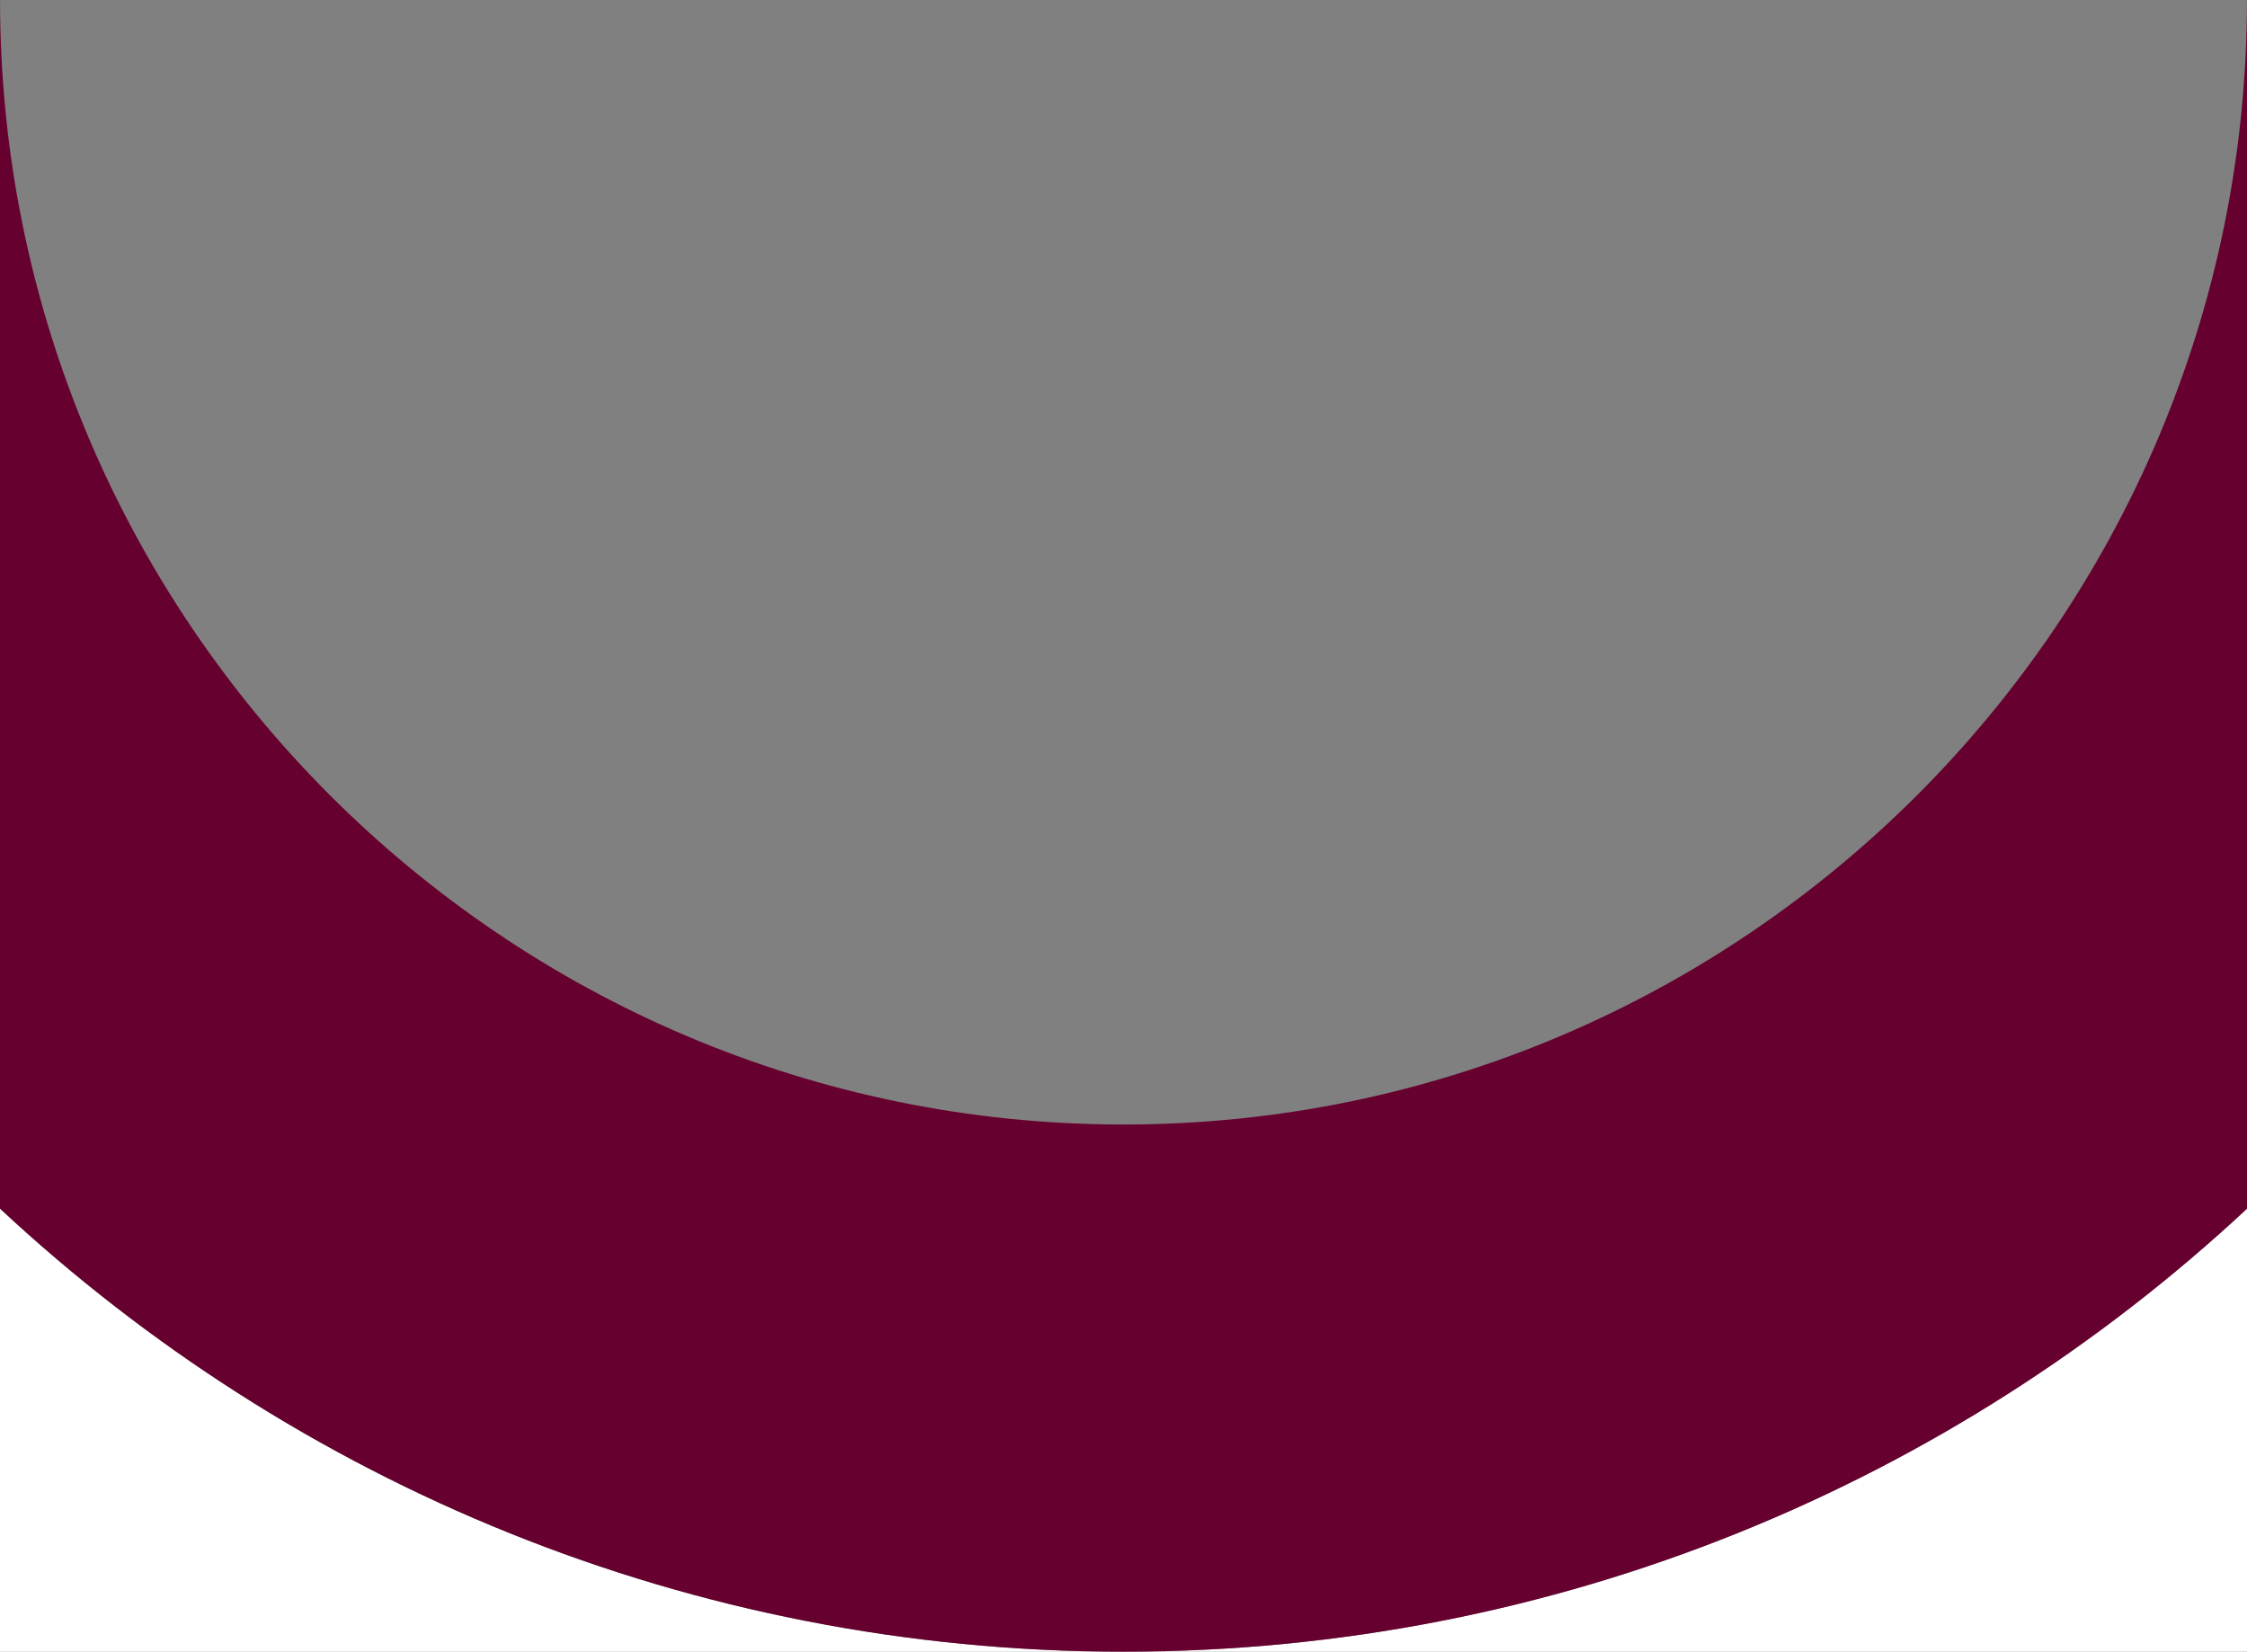
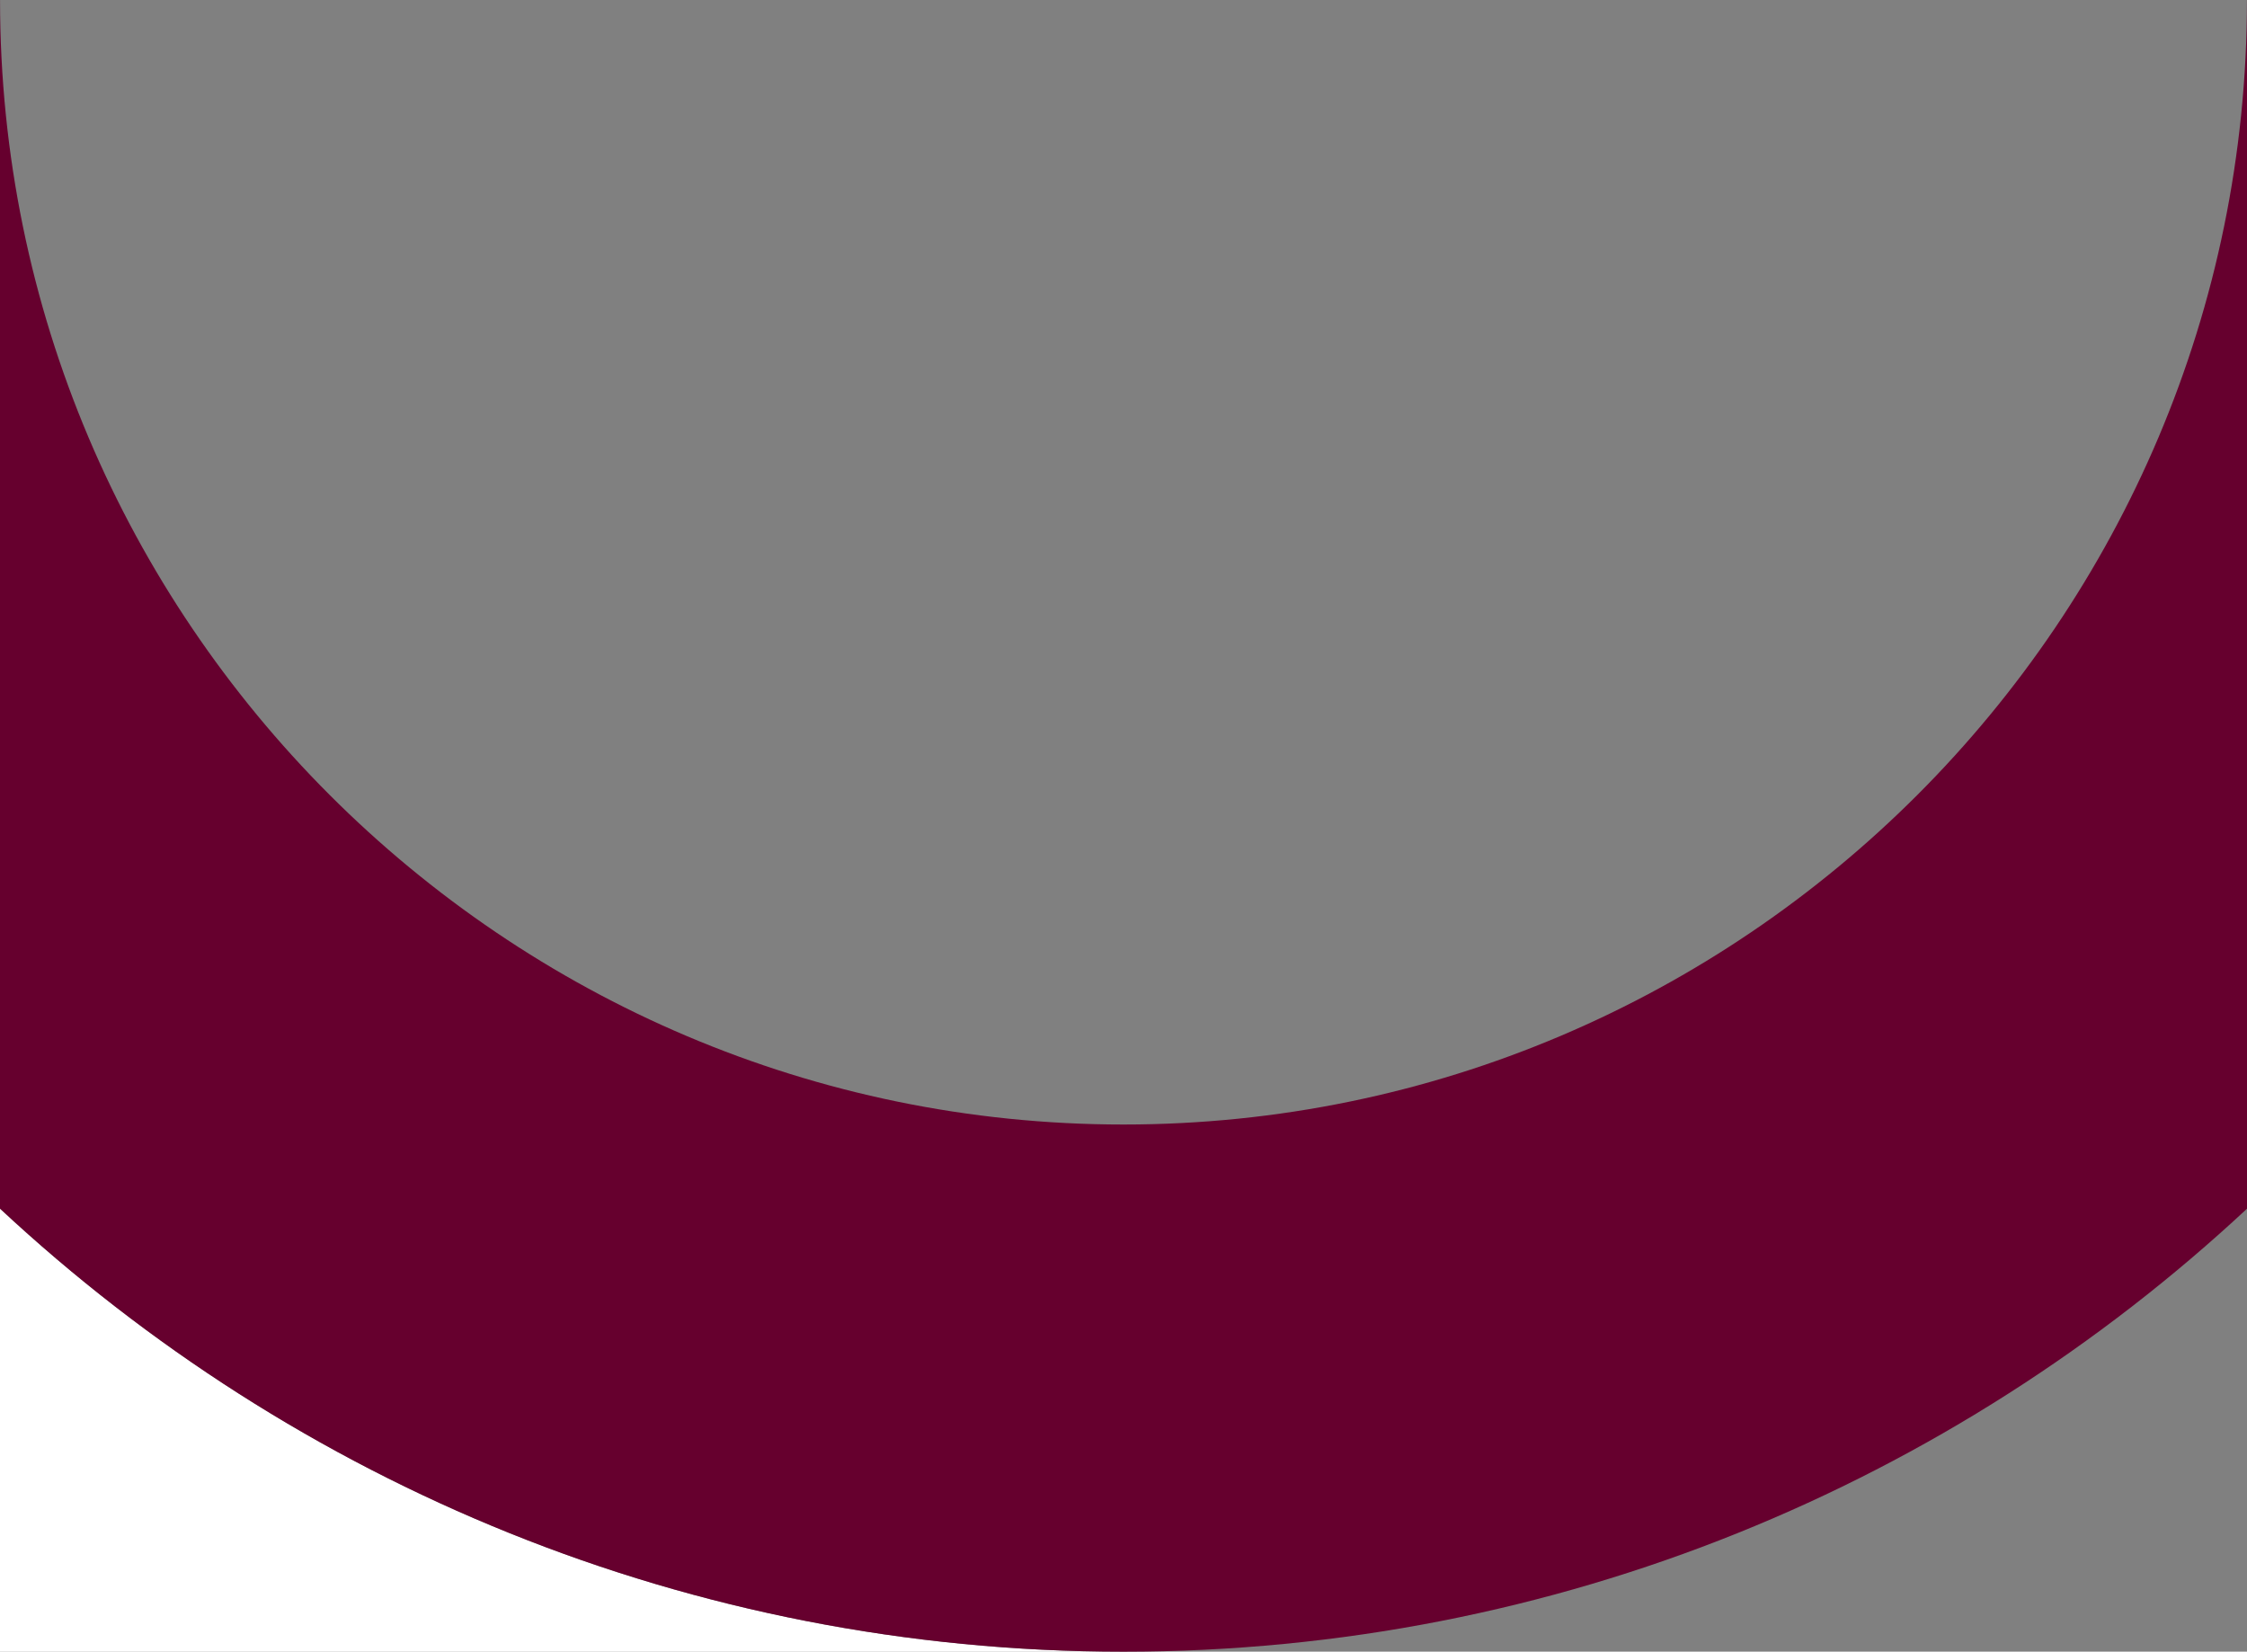
<svg xmlns="http://www.w3.org/2000/svg" id="Lag_1" viewBox="0 0 566.93 416.72">
  <rect x="0" y="0" width="566.93" height="416.72" fill="#808080" stroke="none" />
  <defs>
    <style>.cls-1{fill:#fff;}.cls-2{fill:#66002e;}</style>
  </defs>
-   <path class="cls-1" d="m566.93,416.72v-111.77c-74.38,69.32-174.06,111.77-283.46,111.77h283.46Z" />
  <path class="cls-1" d="m0,304.94v111.79h283.47c-109.41,0-209.08-42.47-283.47-111.79Z" />
  <path class="cls-2" d="m566.92,0c0,156.44-127.16,283.72-283.45,283.72S.01,156.44.01,0h-.01v304.94c74.38,69.32,174.06,111.79,283.47,111.79s209.08-42.46,283.46-111.77V0h-.01Z" />
</svg>